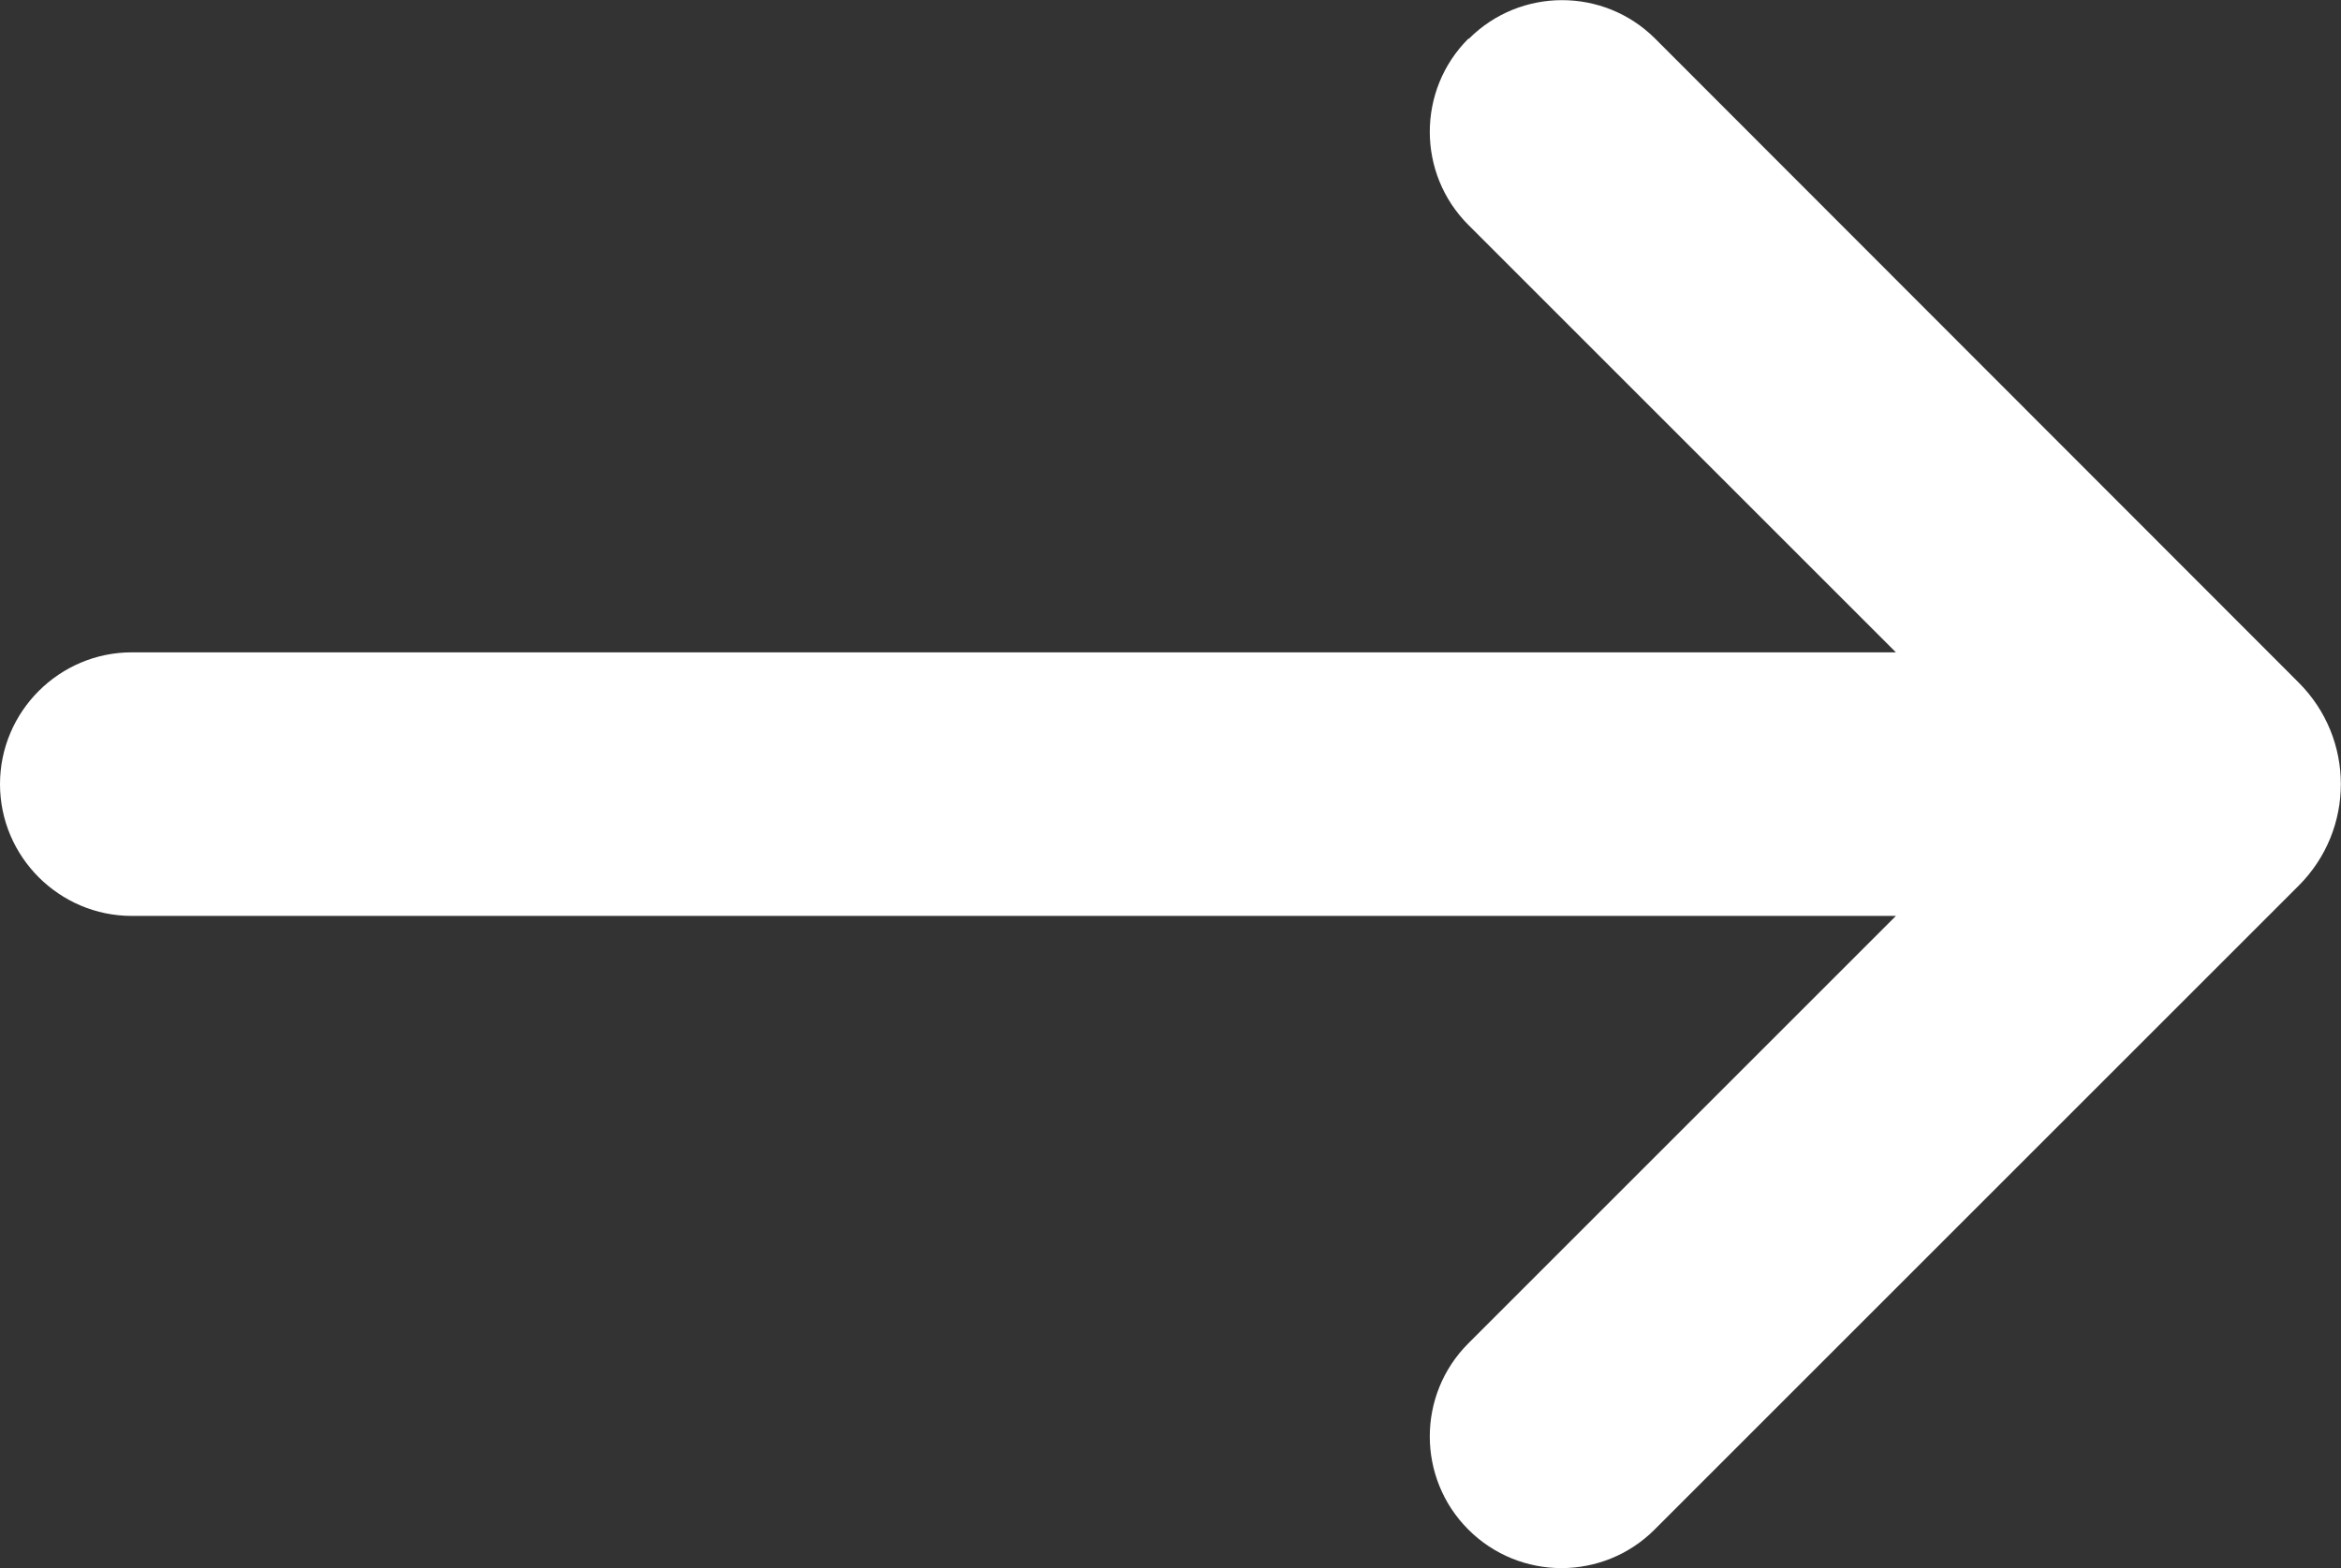
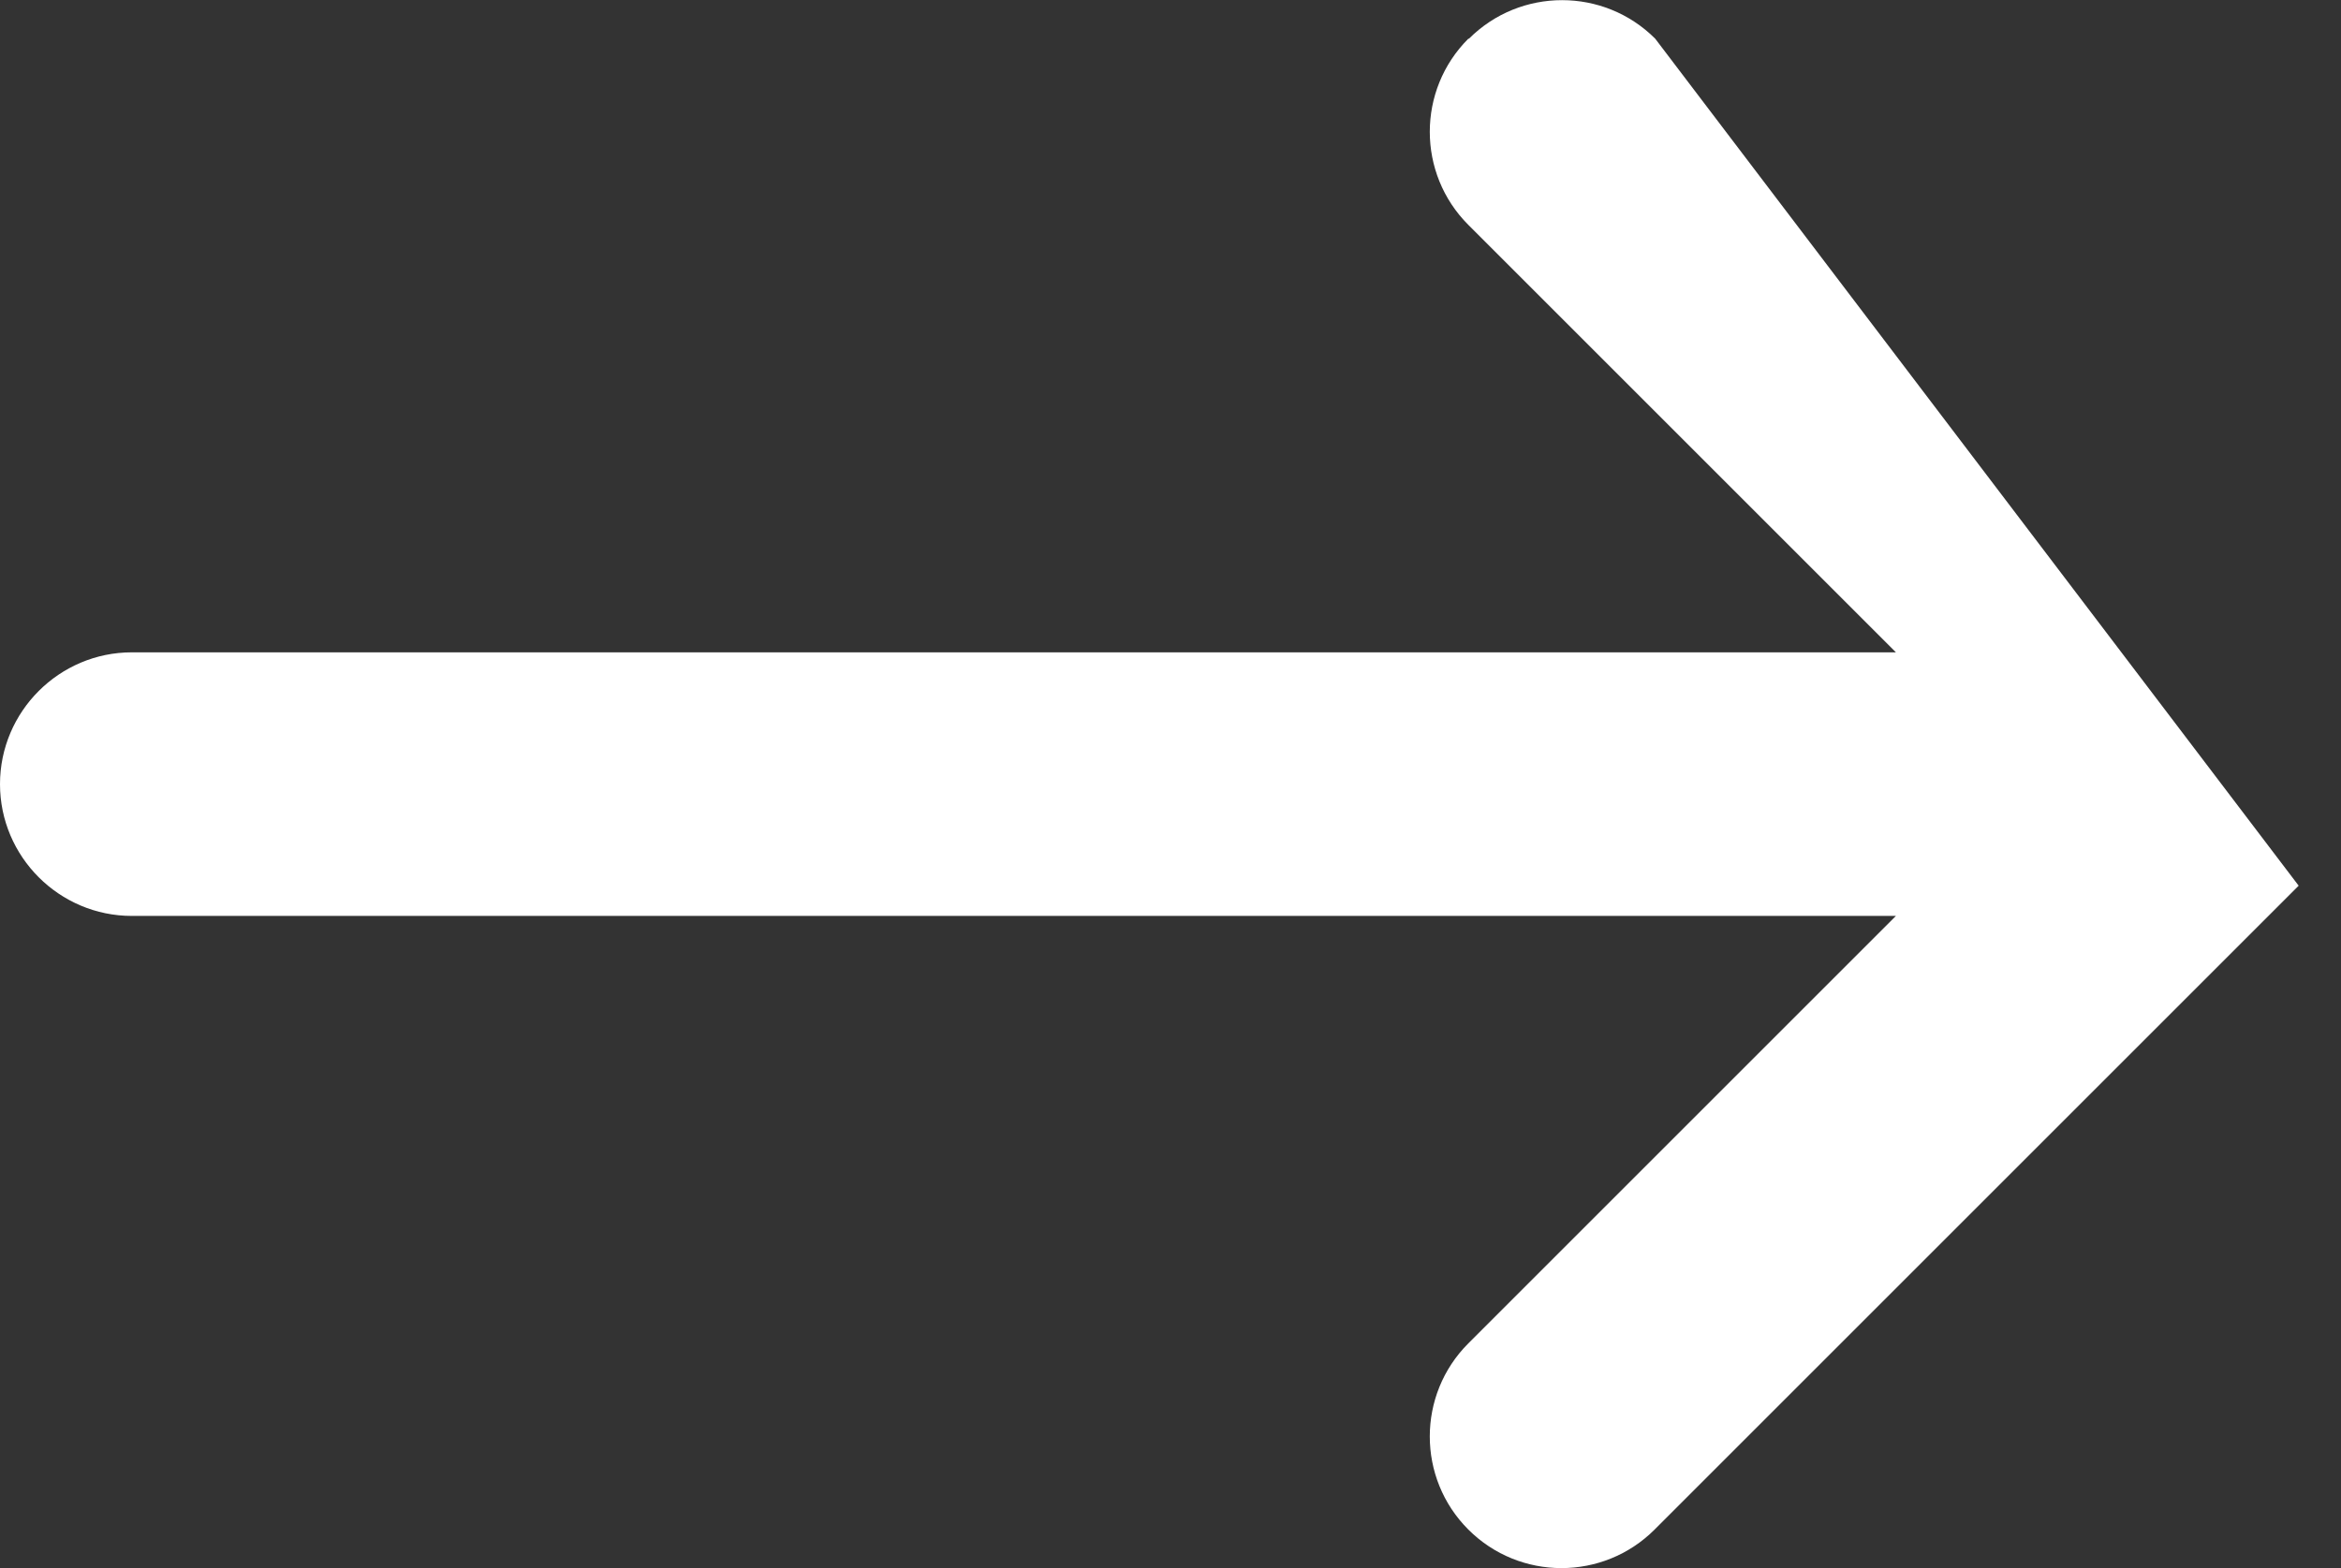
<svg xmlns="http://www.w3.org/2000/svg" id="_레이어_2" data-name="레이어 2" viewBox="0 0 38.71 25.94">
  <rect x="0" y="0" width="38.71" height="25.94" fill="#333333" stroke="none" />
  <defs>
    <style>
      .cls-1 {
        fill: #fff;
        stroke-width: 0px;
      }
    </style>
  </defs>
-   <path class="cls-1" d="M24.28.64h0c-.85.85-.85,2.23,0,3.08l7.07,7.07H2.18c-1.2,0-2.18.98-2.18,2.18h0c0,1.2.98,2.18,2.18,2.18h29.17l-7.07,7.07c-.85.85-.85,2.23,0,3.08h0c.85.85,2.23.85,3.08,0l10.65-10.65c.93-.93.93-2.43,0-3.36L27.37.64c-.85-.85-2.23-.85-3.08,0Z" />
+   <path class="cls-1" d="M24.28.64h0c-.85.85-.85,2.23,0,3.08l7.07,7.07H2.18c-1.2,0-2.18.98-2.18,2.18h0c0,1.2.98,2.18,2.18,2.18h29.17l-7.07,7.07c-.85.85-.85,2.23,0,3.08h0c.85.85,2.23.85,3.08,0l10.65-10.65L27.37.64c-.85-.85-2.23-.85-3.08,0Z" />
</svg>